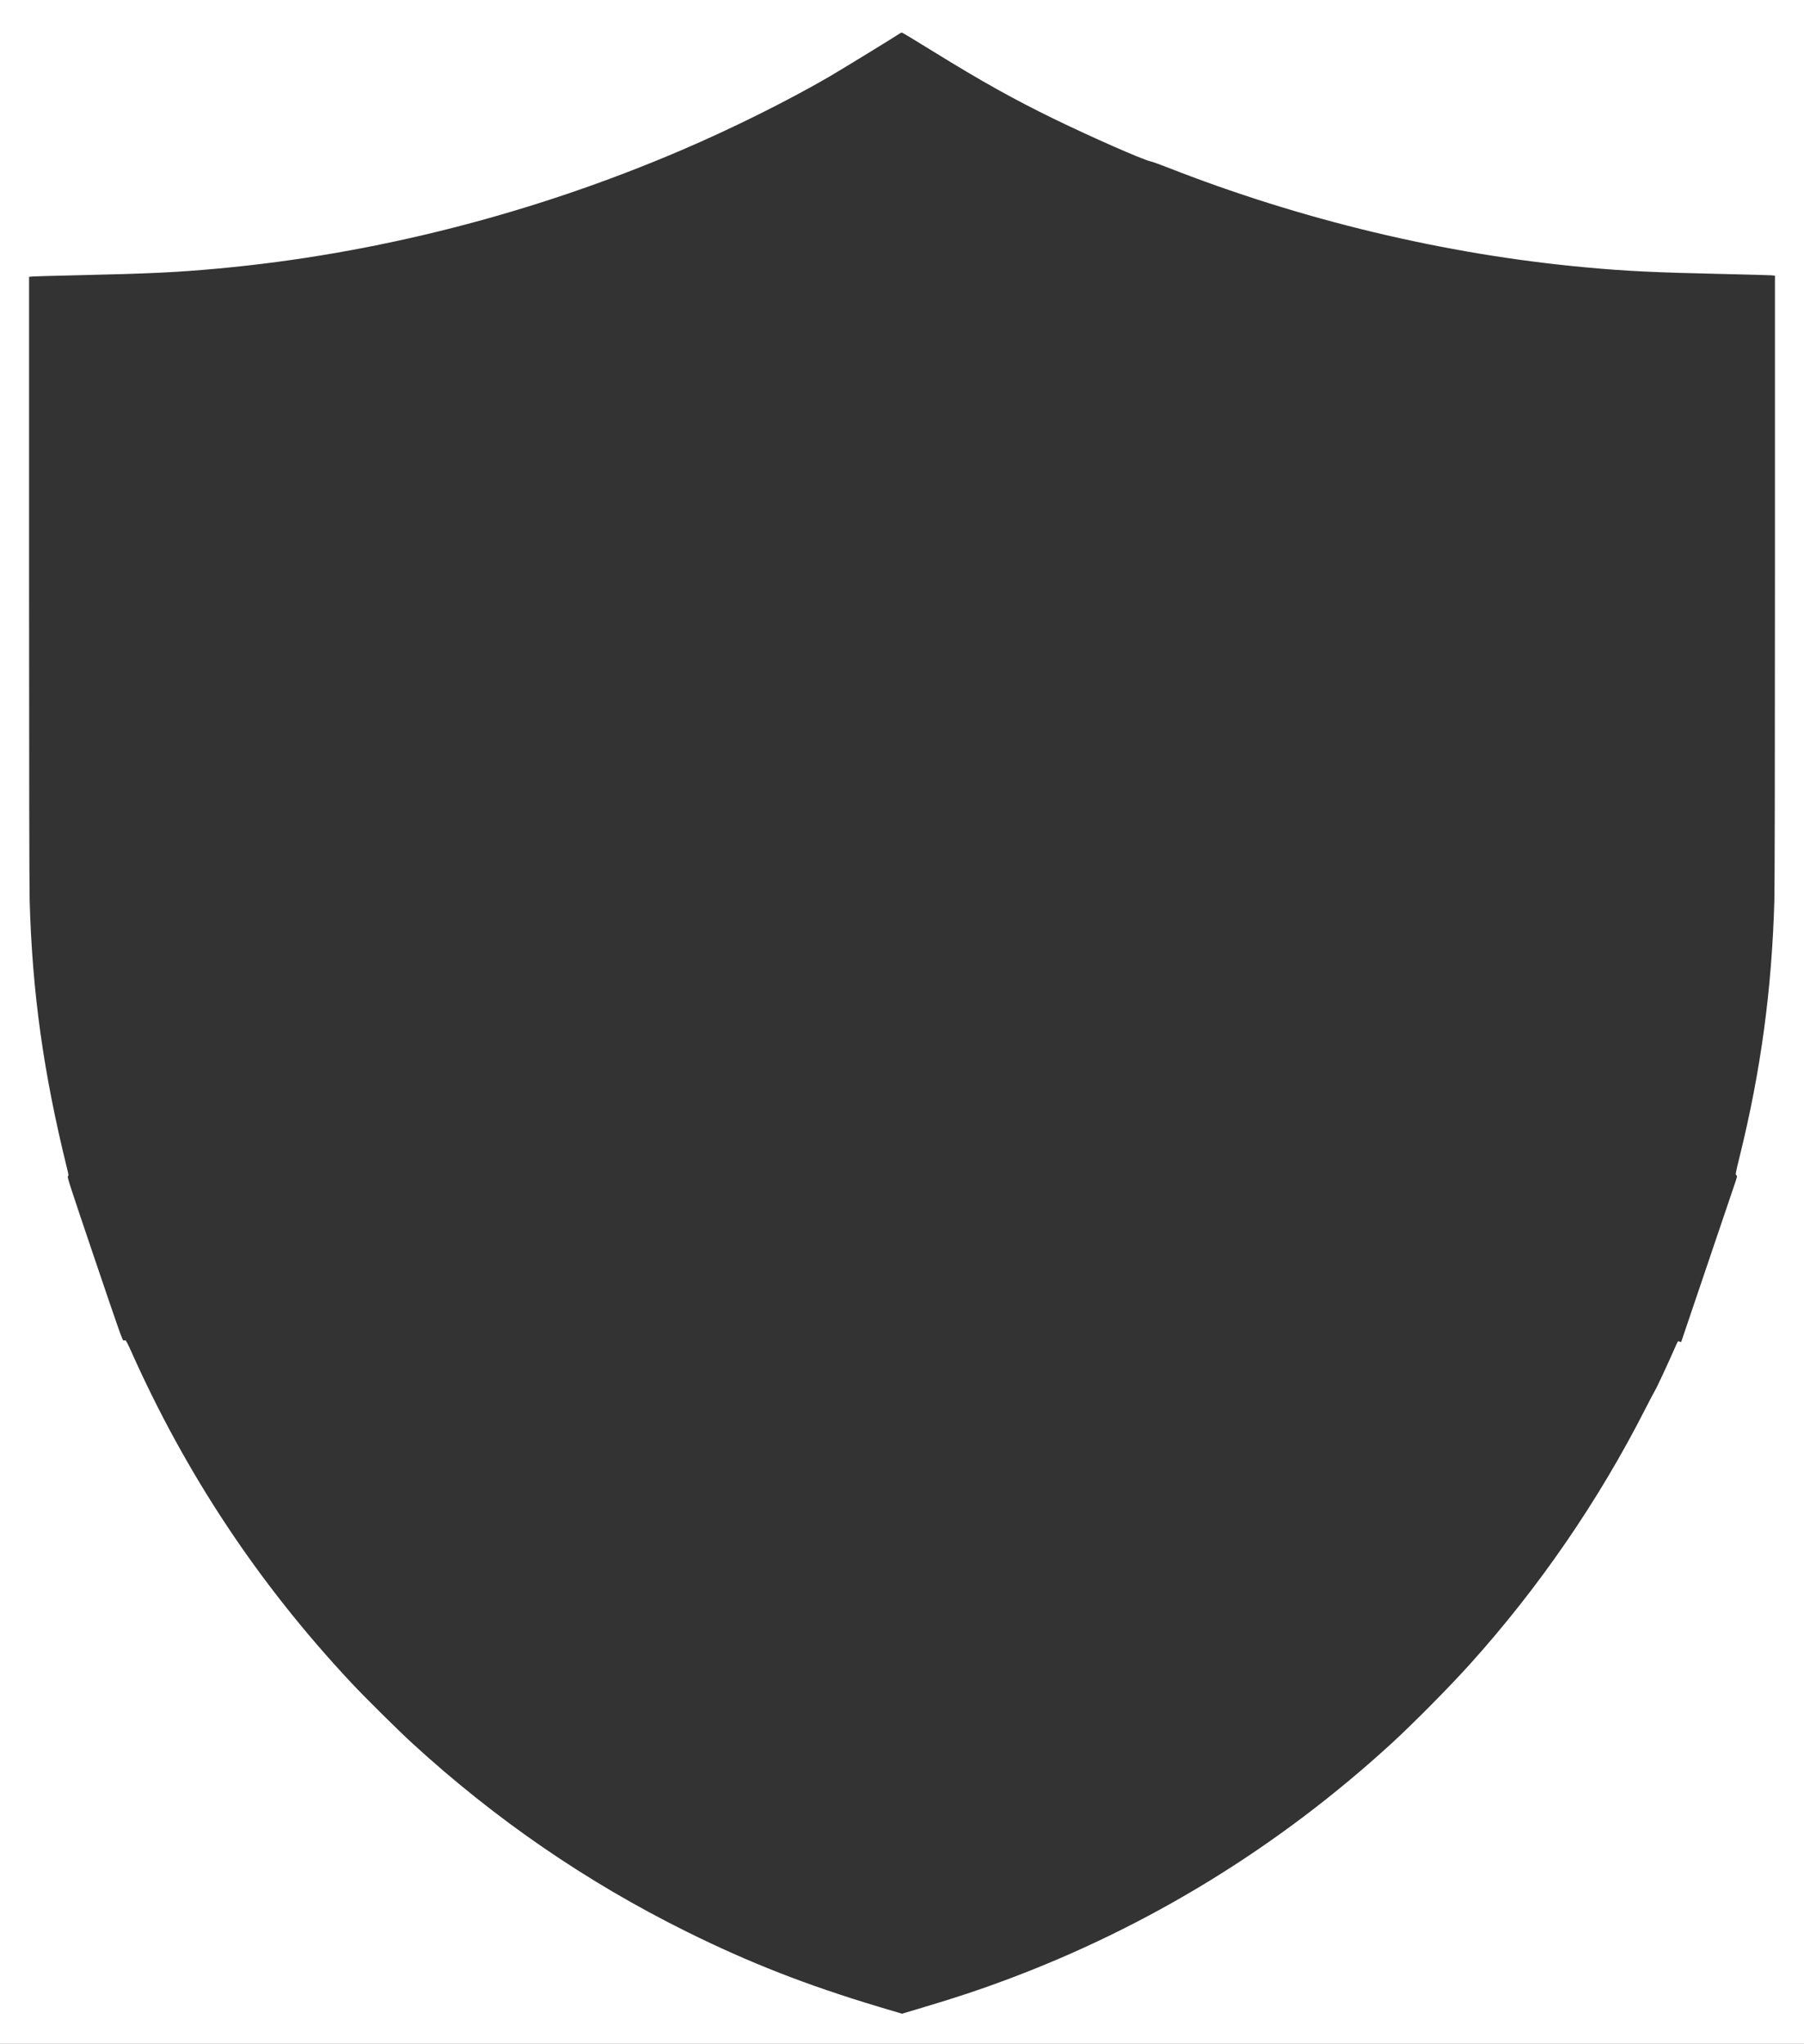
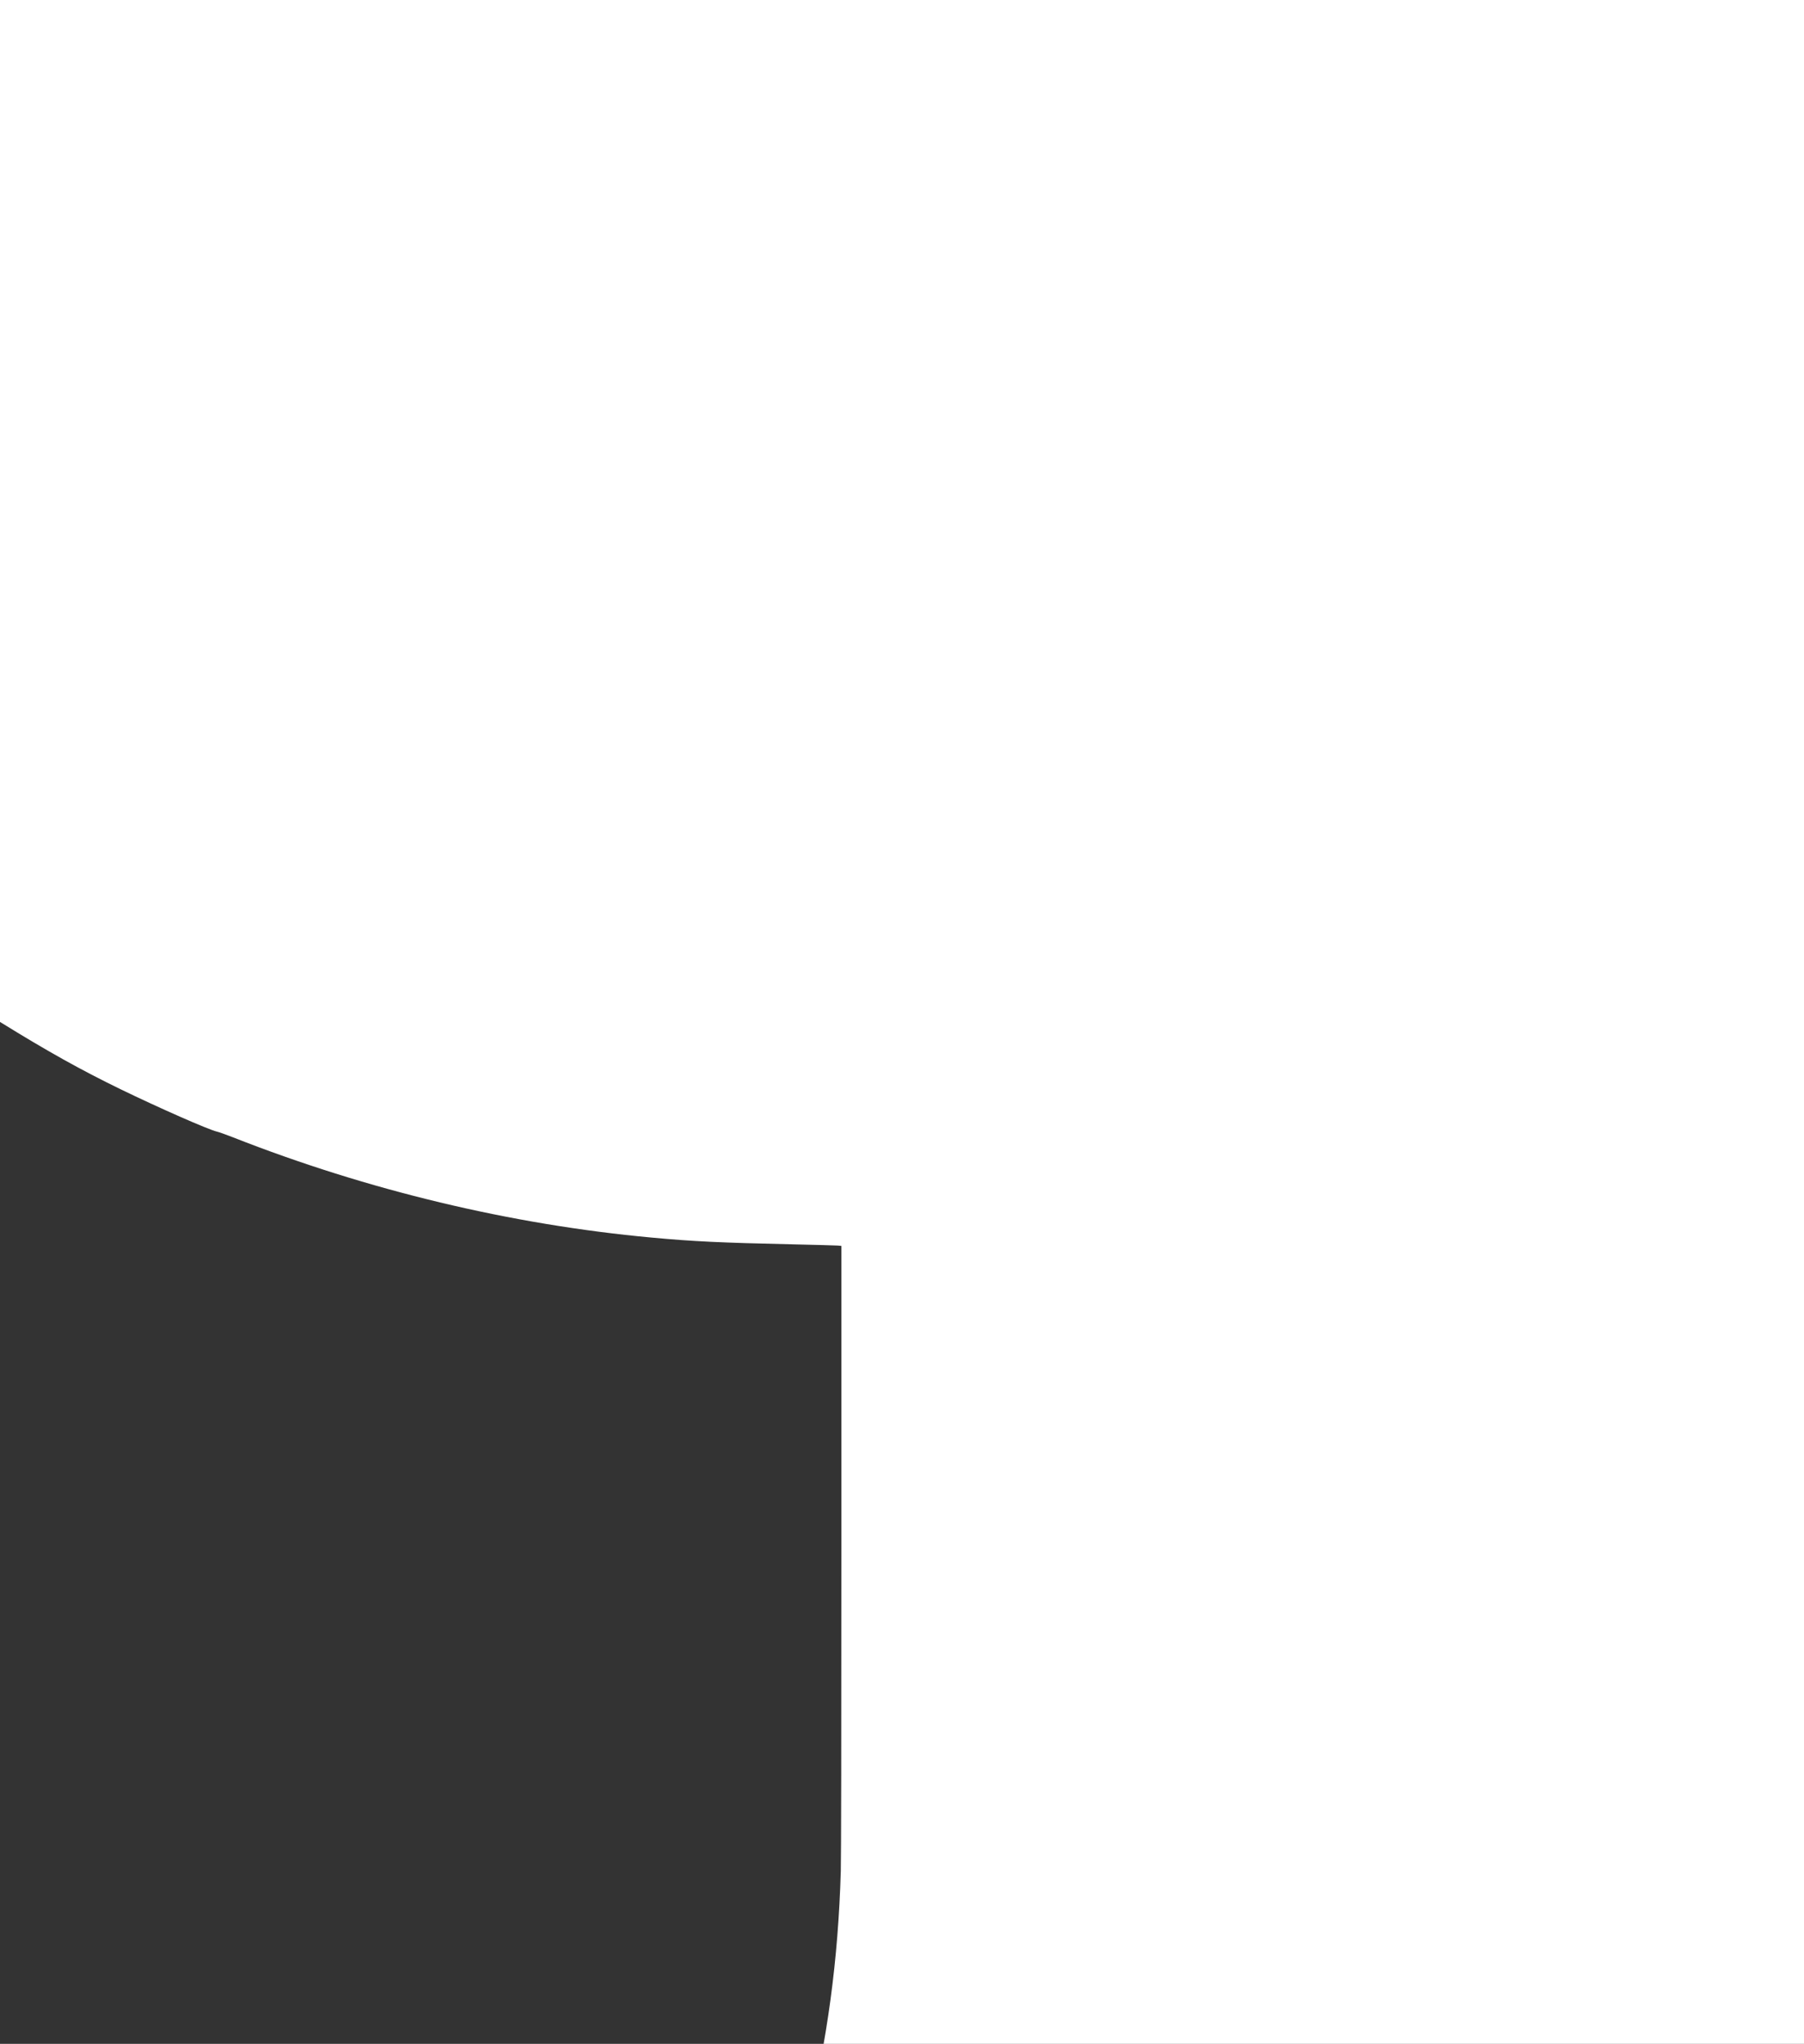
<svg xmlns="http://www.w3.org/2000/svg" version="1.0" width="3104pt" height="3516pt" viewBox="0 0 3104 3516" preserveAspectRatio="xMidYMid meet">
  <rect x="0" y="0" width="3104" height="3516" fill="#333333" stroke="none" />
  <g transform="translate(0,3516) scale(0.1,-0.1)" fill="#fff" stroke="none">
-     <path d="M0 17580 l0 -17580 15520 0 15520 0 0 17580 0 17580 -15520 0 -15520 0 0 -17580z m16063 16691 c827 -511 1385 -822 2077 -1159 651 -316 1507 -693 1653 -727 36 -8 161 -53 279 -99 2314 -910 4789 -1503 7208 -1725 715 -66 1174 -88 2430 -116 388 -9 733 -18 768 -21 l62 -6 0 -5201 c0 -3223 -4 -5335 -10 -5552 -44 -1528 -232 -2918 -592 -4379 -78 -318 -80 -329 -62 -343 18 -13 17 -20 -37 -176 -31 -89 -249 -732 -484 -1429 l-429 -1266 -24 9 c-14 5 -29 6 -33 2 -4 -4 -29 -60 -57 -123 -105 -242 -329 -722 -341 -730 -4 -3 -77 -142 -163 -310 -807 -1585 -1833 -3077 -3027 -4400 -351 -389 -966 -1010 -1331 -1345 -1957 -1793 -4189 -3162 -6650 -4078 -464 -173 -852 -301 -1425 -472 l-355 -106 -403 120 c-1237 371 -2217 754 -3302 1291 -1723 854 -3287 1927 -4725 3245 -243 223 -814 788 -1049 1040 -1593 1702 -2842 3584 -3787 5705 -50 112 -88 185 -96 184 -7 -1 -22 -3 -32 -5 -18 -4 -68 140 -497 1405 -427 1262 -476 1411 -461 1422 15 11 13 25 -21 160 -401 1628 -592 3000 -637 4579 -6 217 -10 2326 -10 5542 l0 5191 63 6 c34 3 379 12 767 21 1256 28 1715 50 2430 116 2681 246 5408 942 7949 2029 869 371 1826 846 2556 1269 181 105 1151 699 1220 747 11 8 25 14 33 14 7 0 252 -148 545 -329z" />
+     <path d="M0 17580 l0 -17580 15520 0 15520 0 0 17580 0 17580 -15520 0 -15520 0 0 -17580z c827 -511 1385 -822 2077 -1159 651 -316 1507 -693 1653 -727 36 -8 161 -53 279 -99 2314 -910 4789 -1503 7208 -1725 715 -66 1174 -88 2430 -116 388 -9 733 -18 768 -21 l62 -6 0 -5201 c0 -3223 -4 -5335 -10 -5552 -44 -1528 -232 -2918 -592 -4379 -78 -318 -80 -329 -62 -343 18 -13 17 -20 -37 -176 -31 -89 -249 -732 -484 -1429 l-429 -1266 -24 9 c-14 5 -29 6 -33 2 -4 -4 -29 -60 -57 -123 -105 -242 -329 -722 -341 -730 -4 -3 -77 -142 -163 -310 -807 -1585 -1833 -3077 -3027 -4400 -351 -389 -966 -1010 -1331 -1345 -1957 -1793 -4189 -3162 -6650 -4078 -464 -173 -852 -301 -1425 -472 l-355 -106 -403 120 c-1237 371 -2217 754 -3302 1291 -1723 854 -3287 1927 -4725 3245 -243 223 -814 788 -1049 1040 -1593 1702 -2842 3584 -3787 5705 -50 112 -88 185 -96 184 -7 -1 -22 -3 -32 -5 -18 -4 -68 140 -497 1405 -427 1262 -476 1411 -461 1422 15 11 13 25 -21 160 -401 1628 -592 3000 -637 4579 -6 217 -10 2326 -10 5542 l0 5191 63 6 c34 3 379 12 767 21 1256 28 1715 50 2430 116 2681 246 5408 942 7949 2029 869 371 1826 846 2556 1269 181 105 1151 699 1220 747 11 8 25 14 33 14 7 0 252 -148 545 -329z" />
  </g>
</svg>